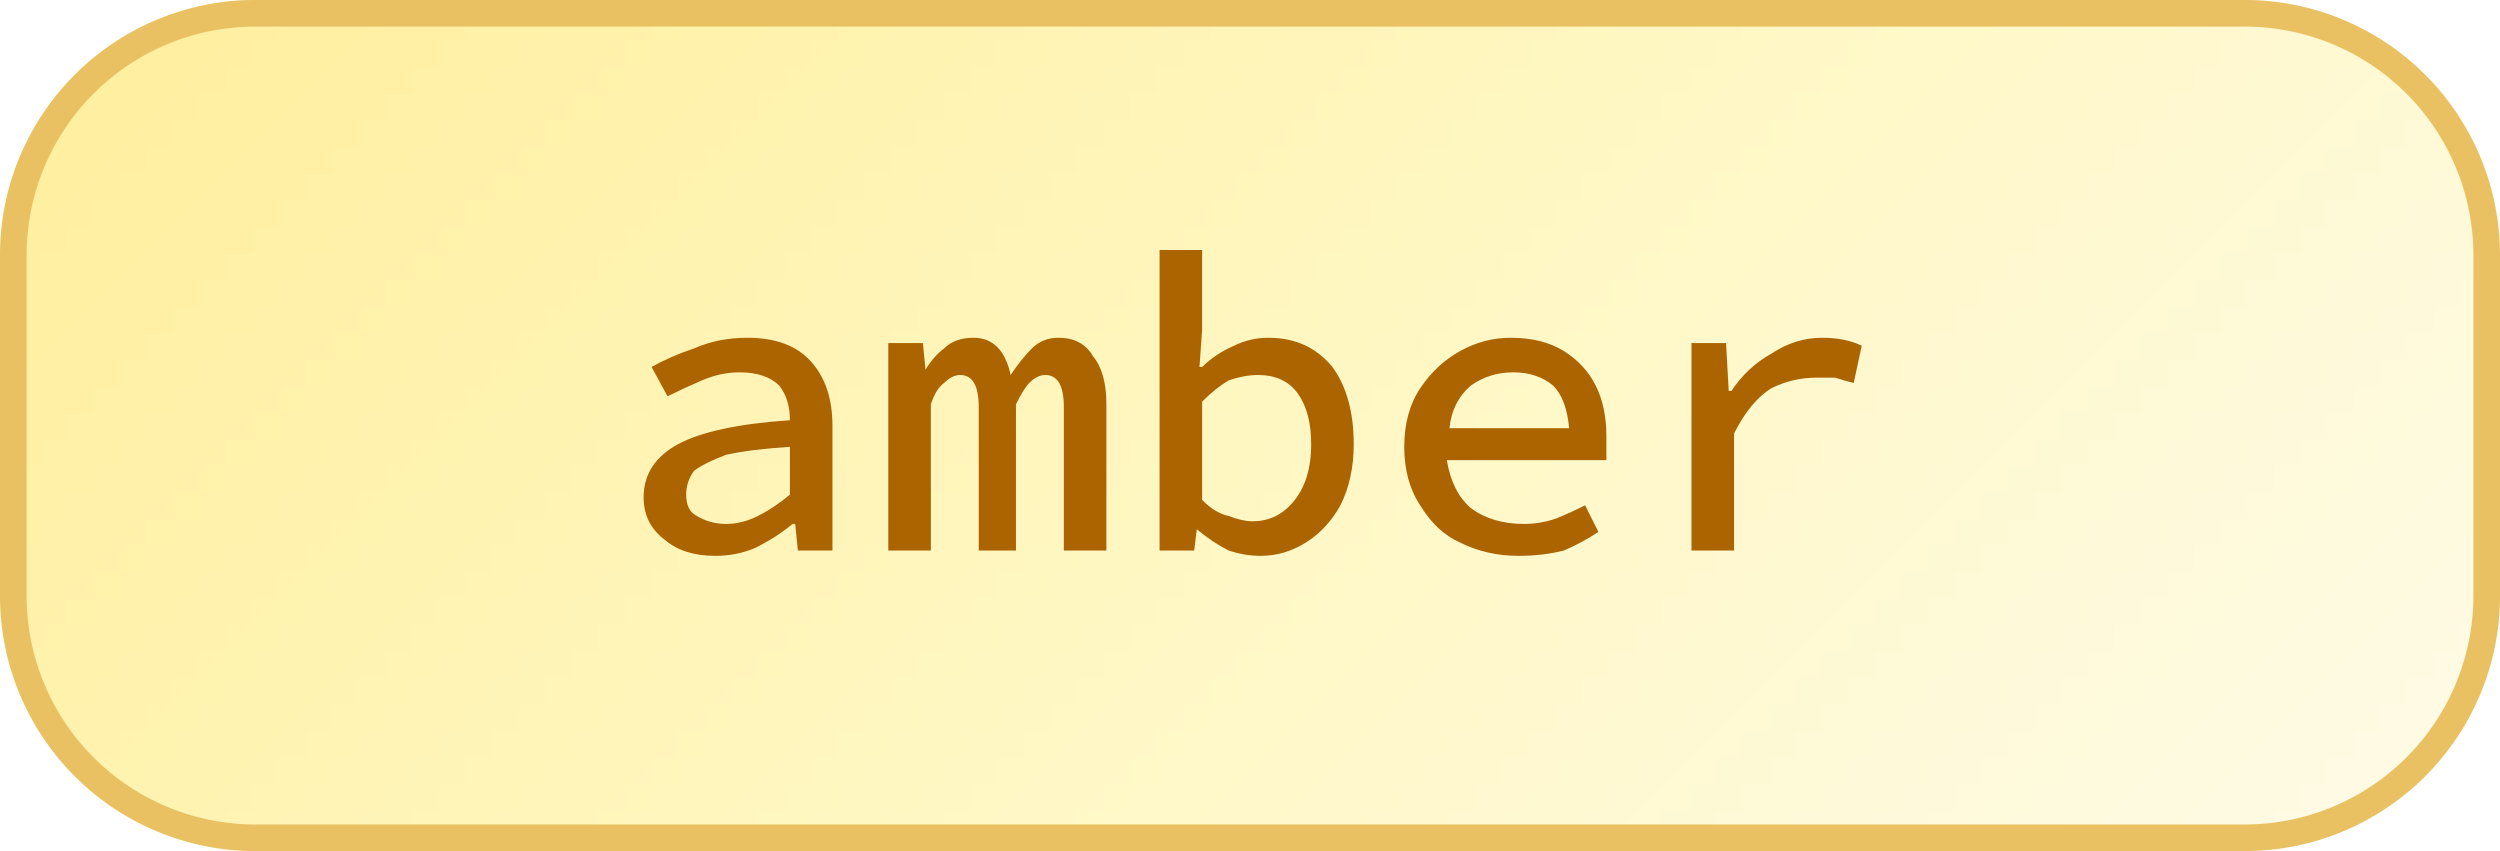
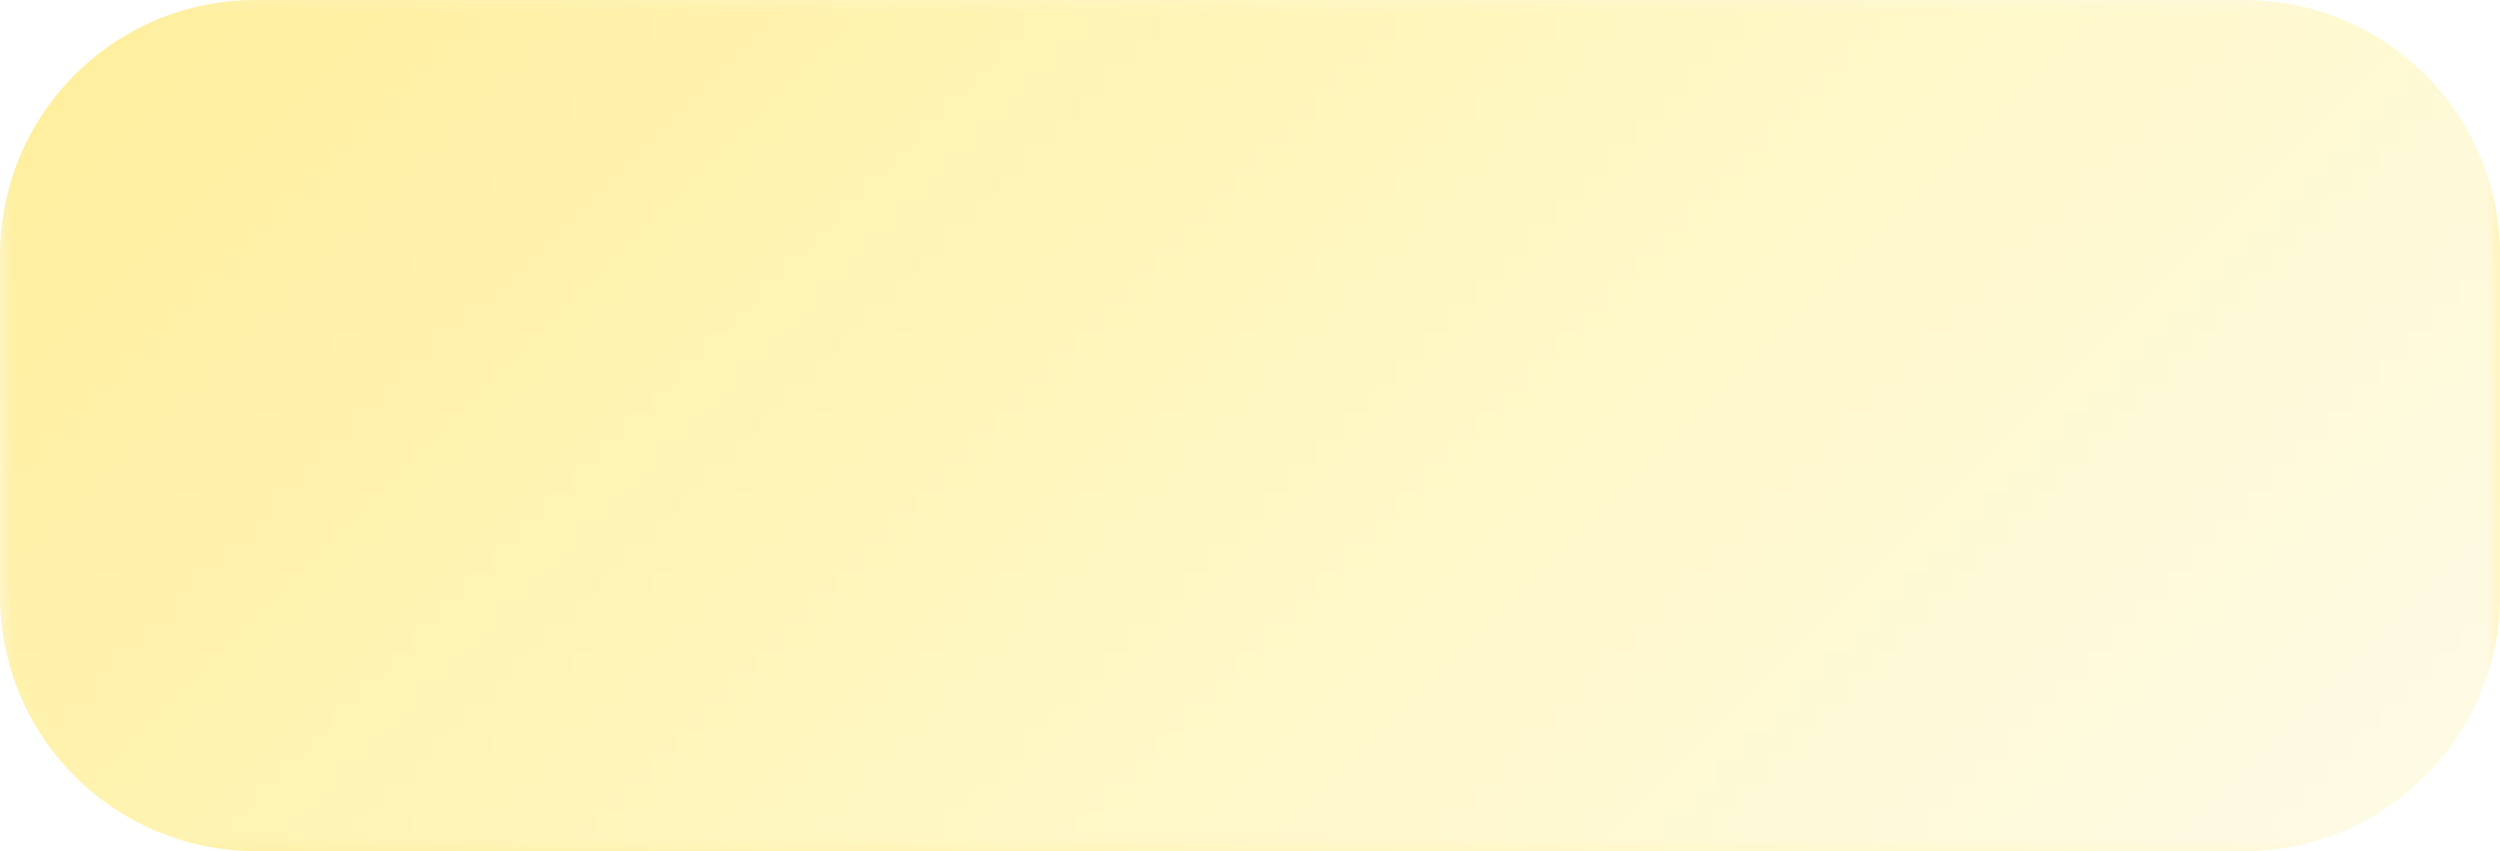
<svg xmlns="http://www.w3.org/2000/svg" width="94" height="32" viewBox="0 0 94 32">
  <defs>
    <pattern id="satori_pattern_id_0" x="0" y="0" width="1" height="1" patternUnits="objectBoundingBox">
      <linearGradient id="satori_biid_0" x1="0" y1="0" x2="1.201" y2="0.409">
        <stop offset="0%" stop-color="#ffee9c" />
        <stop offset="50%" stop-color="#fff7c2" />
        <stop offset="100%" stop-color="#fefbe9" />
      </linearGradient>
      <rect x="0" y="0" width="94" height="32" fill="url(#satori_biid_0)" />
    </pattern>
    <clipPath id="satori_bc-id">
-       <path x="0" y="0" width="94" height="32" d="M9.6,0 h74.8 a9.6,9.6 0 0 1 9.6,9.6 v12.8 a9.6,9.6 0 0 1 -9.6,9.6 h-74.8 a9.6,9.6 0 0 1 -9.6,-9.6 v-12.8 a9.6,9.6 0 0 1 9.6,-9.6" />
-     </clipPath>
+       </clipPath>
  </defs>
  <mask id="satori_om-id">
    <rect x="1" y="1" width="92" height="30" fill="#fff" />
    <path width="94" height="32" fill="none" stroke="#000" stroke-width="2" d="M2.812,2.812 A9.6,9.6 0 0 1 9.6,0 h74.8 a9.6,9.6 0 0 1 9.6,9.6 v12.8 a9.6,9.6 0 0 1 -9.6,9.6 h-74.8 a9.6,9.6 0 0 1 -9.6,-9.6 v-12.8 A9.6,9.6 0 0 1 2.812,2.812" />
  </mask>
  <path x="0" y="0" width="94" height="32" fill="url(#satori_pattern_id_0)" d="M9.6,0 h74.8 a9.6,9.6 0 0 1 9.6,9.6 v12.8 a9.6,9.6 0 0 1 -9.6,9.6 h-74.8 a9.6,9.6 0 0 1 -9.6,-9.6 v-12.8 a9.6,9.6 0 0 1 9.6,-9.6" />
-   <path width="94" height="32" clip-path="url(#satori_bc-id)" fill="none" stroke="#e9c162" stroke-width="2" d="M2.812,2.812 A9.6,9.6 0 0 1 9.6,0 h74.8 a9.6,9.6 0 0 1 9.6,9.6 v12.8 a9.6,9.6 0 0 1 -9.6,9.6 h-74.8 a9.6,9.6 0 0 1 -9.6,-9.6 v-12.8 A9.6,9.6 0 0 1 2.812,2.812" />
-   <path fill="#ab6400" d="M26.9 20.9L26.9 20.9Q25.7 20.9 25.0 20.3Q24.2 19.7 24.2 18.7L24.2 18.7Q24.2 17.4 25.5 16.7Q26.8 16.0 29.7 15.8L29.7 15.8Q29.7 15.0 29.3 14.5Q28.8 14.0 27.8 14.0L27.8 14.0Q27.1 14.0 26.4 14.3Q25.7 14.6 25.1 14.9L25.1 14.9L24.5 13.8Q25.2 13.4 26.1 13.1Q27.0 12.7 28.1 12.7L28.1 12.7Q29.7 12.7 30.5 13.6Q31.3 14.5 31.3 16.0L31.3 16.0L31.3 20.7L30.0 20.7L29.9 19.7L29.8 19.7Q29.2 20.2 28.4 20.6Q27.7 20.9 26.9 20.9ZM27.3 19.7L27.3 19.7Q27.9 19.7 28.5 19.4Q29.1 19.1 29.7 18.6L29.7 18.6L29.7 16.8Q28.2 16.9 27.3 17.1Q26.5 17.4 26.1 17.7Q25.8 18.1 25.8 18.6L25.8 18.6Q25.8 19.2 26.2 19.4Q26.7 19.7 27.3 19.7ZM35.0 20.7L33.4 20.7L33.4 12.9L34.7 12.9L34.8 13.9L34.8 13.9Q35.1 13.4 35.5 13.1Q35.9 12.7 36.6 12.7L36.6 12.7Q37.7 12.7 38.0 14.1L38.0 14.1Q38.4 13.5 38.8 13.1Q39.2 12.7 39.8 12.7L39.8 12.7Q40.7 12.7 41.1 13.4Q41.6 14.0 41.6 15.2L41.6 15.2L41.6 20.7L40.0 20.7L40.0 15.3Q40.0 14.1 39.3 14.1L39.3 14.1Q39.0 14.1 38.7 14.4Q38.5 14.6 38.2 15.2L38.2 15.2L38.2 20.7L36.8 20.7L36.8 15.3Q36.8 14.1 36.1 14.1L36.1 14.1Q35.8 14.1 35.5 14.4Q35.2 14.6 35.0 15.2L35.0 15.2L35.0 20.7ZM47.4 20.9L47.4 20.9Q46.8 20.9 46.2 20.7Q45.6 20.4 45.0 19.9L45.0 19.9L45 19.9L44.9 20.7L43.6 20.7L43.6 9.4L45.2 9.4L45.2 12.4L45.1 13.8L45.2 13.8Q45.7 13.3 46.4 13.0Q47.0 12.7 47.7 12.7L47.7 12.7Q49.2 12.7 50.1 13.8Q50.9 14.9 50.9 16.7L50.9 16.7Q50.9 18.0 50.4 19.0Q49.9 19.9 49.1 20.4Q48.3 20.9 47.4 20.9ZM47.1 19.6L47.1 19.6Q48.0 19.6 48.6 18.9Q49.3 18.1 49.3 16.7L49.3 16.7Q49.3 15.5 48.8 14.8Q48.3 14.1 47.3 14.1L47.3 14.1Q46.8 14.1 46.2 14.3Q45.7 14.6 45.2 15.1L45.2 15.1L45.2 18.8Q45.7 19.3 46.2 19.4Q46.7 19.6 47.1 19.6ZM56.9 14.0L56.9 14.0Q56.0 14.0 55.3 14.5Q54.6 15.1 54.5 16.1L54.5 16.1L59.0 16.1Q58.9 15.0 58.4 14.5Q57.8 14.0 56.9 14.0ZM57.1 20.9L57.1 20.9Q55.9 20.9 54.9 20.4Q54.0 20.0 53.4 19.0Q52.8 18.1 52.8 16.8L52.8 16.8Q52.8 15.5 53.4 14.6Q54.0 13.7 54.9 13.2Q55.8 12.7 56.8 12.7L56.8 12.7Q58.0 12.7 58.8 13.2Q59.6 13.7 60.0 14.5Q60.4 15.3 60.4 16.4L60.4 16.4Q60.4 16.7 60.4 16.9Q60.4 17.1 60.4 17.3L60.4 17.3L54.4 17.3Q54.6 18.5 55.3 19.1Q56.1 19.7 57.3 19.7L57.3 19.7Q57.9 19.7 58.5 19.5Q59.0 19.3 59.6 19L59.6 19L60.1 20.0Q59.5 20.4 58.8 20.7Q58.0 20.9 57.1 20.9ZM65.2 20.7L63.6 20.7L63.6 12.9L64.9 12.9L65.0 14.7L65.1 14.7Q65.7 13.8 66.6 13.3Q67.5 12.7 68.5 12.7L68.5 12.7Q69.4 12.7 70.0 13.0L70.0 13.0L69.7 14.4Q69.3 14.3 69 14.2Q68.7 14.2 68.3 14.2L68.3 14.2Q67.4 14.2 66.6 14.6Q65.8 15.1 65.2 16.3L65.2 16.3L65.2 20.7Z " />
</svg>